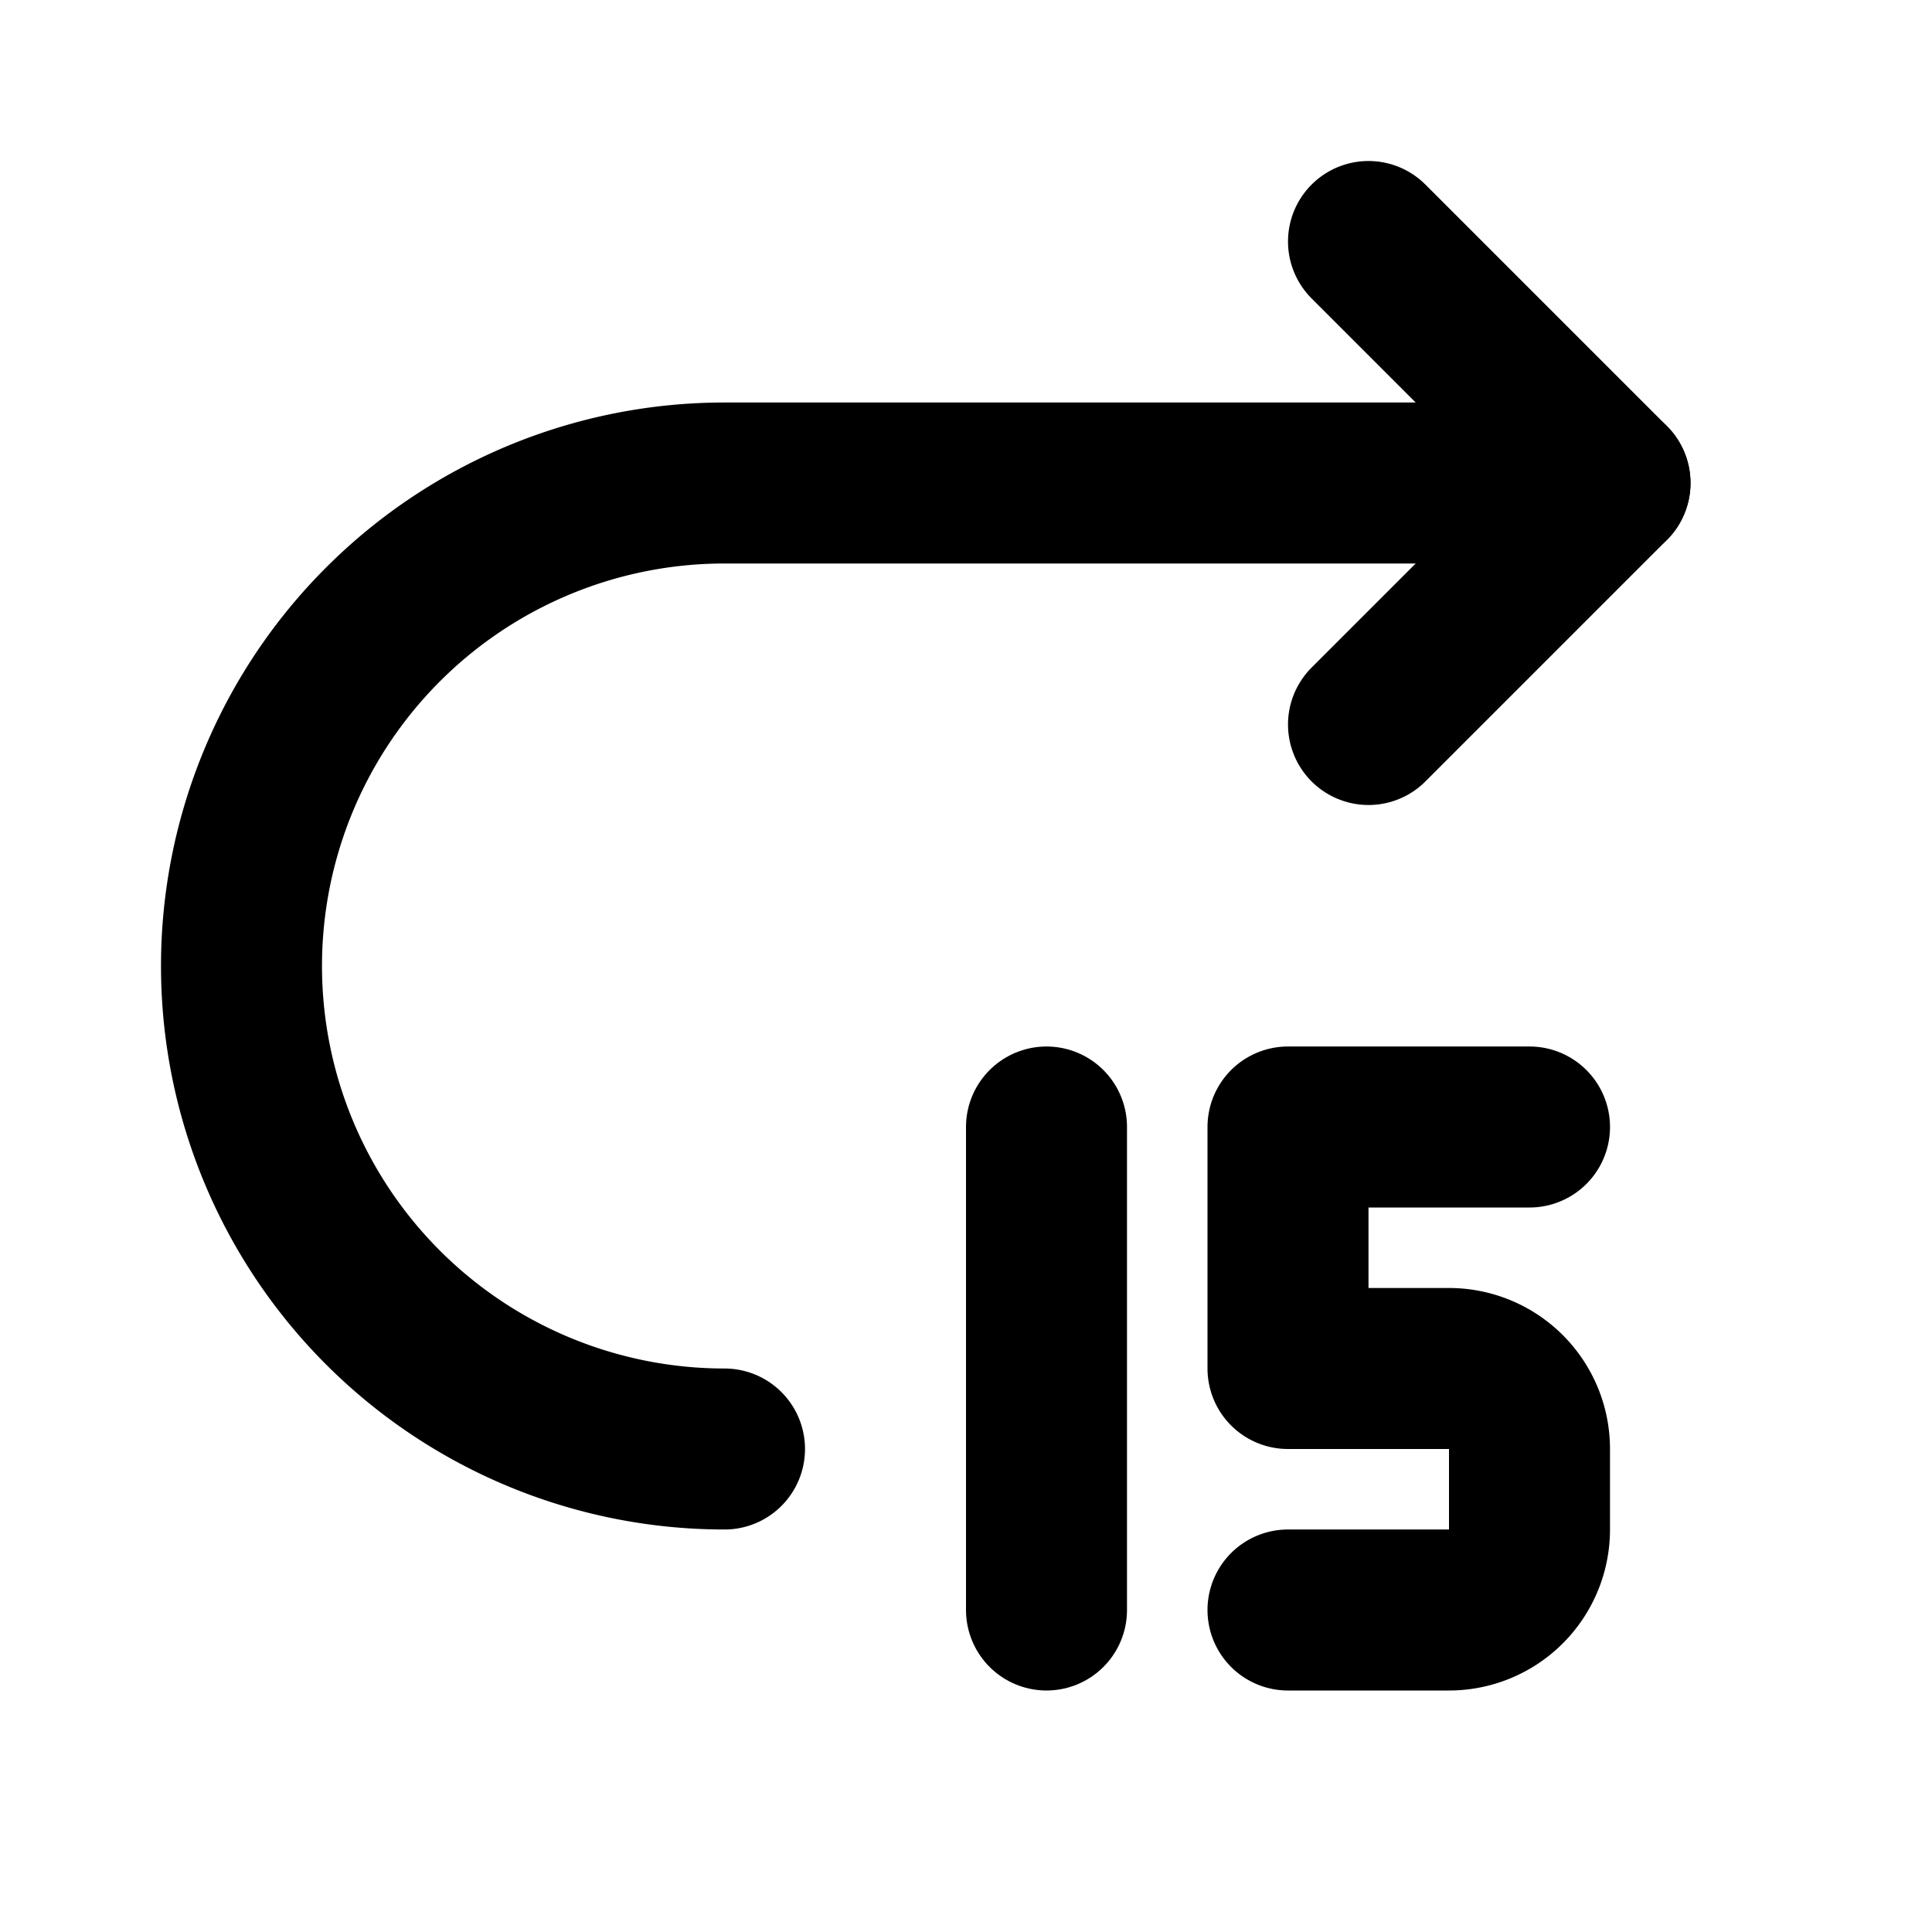
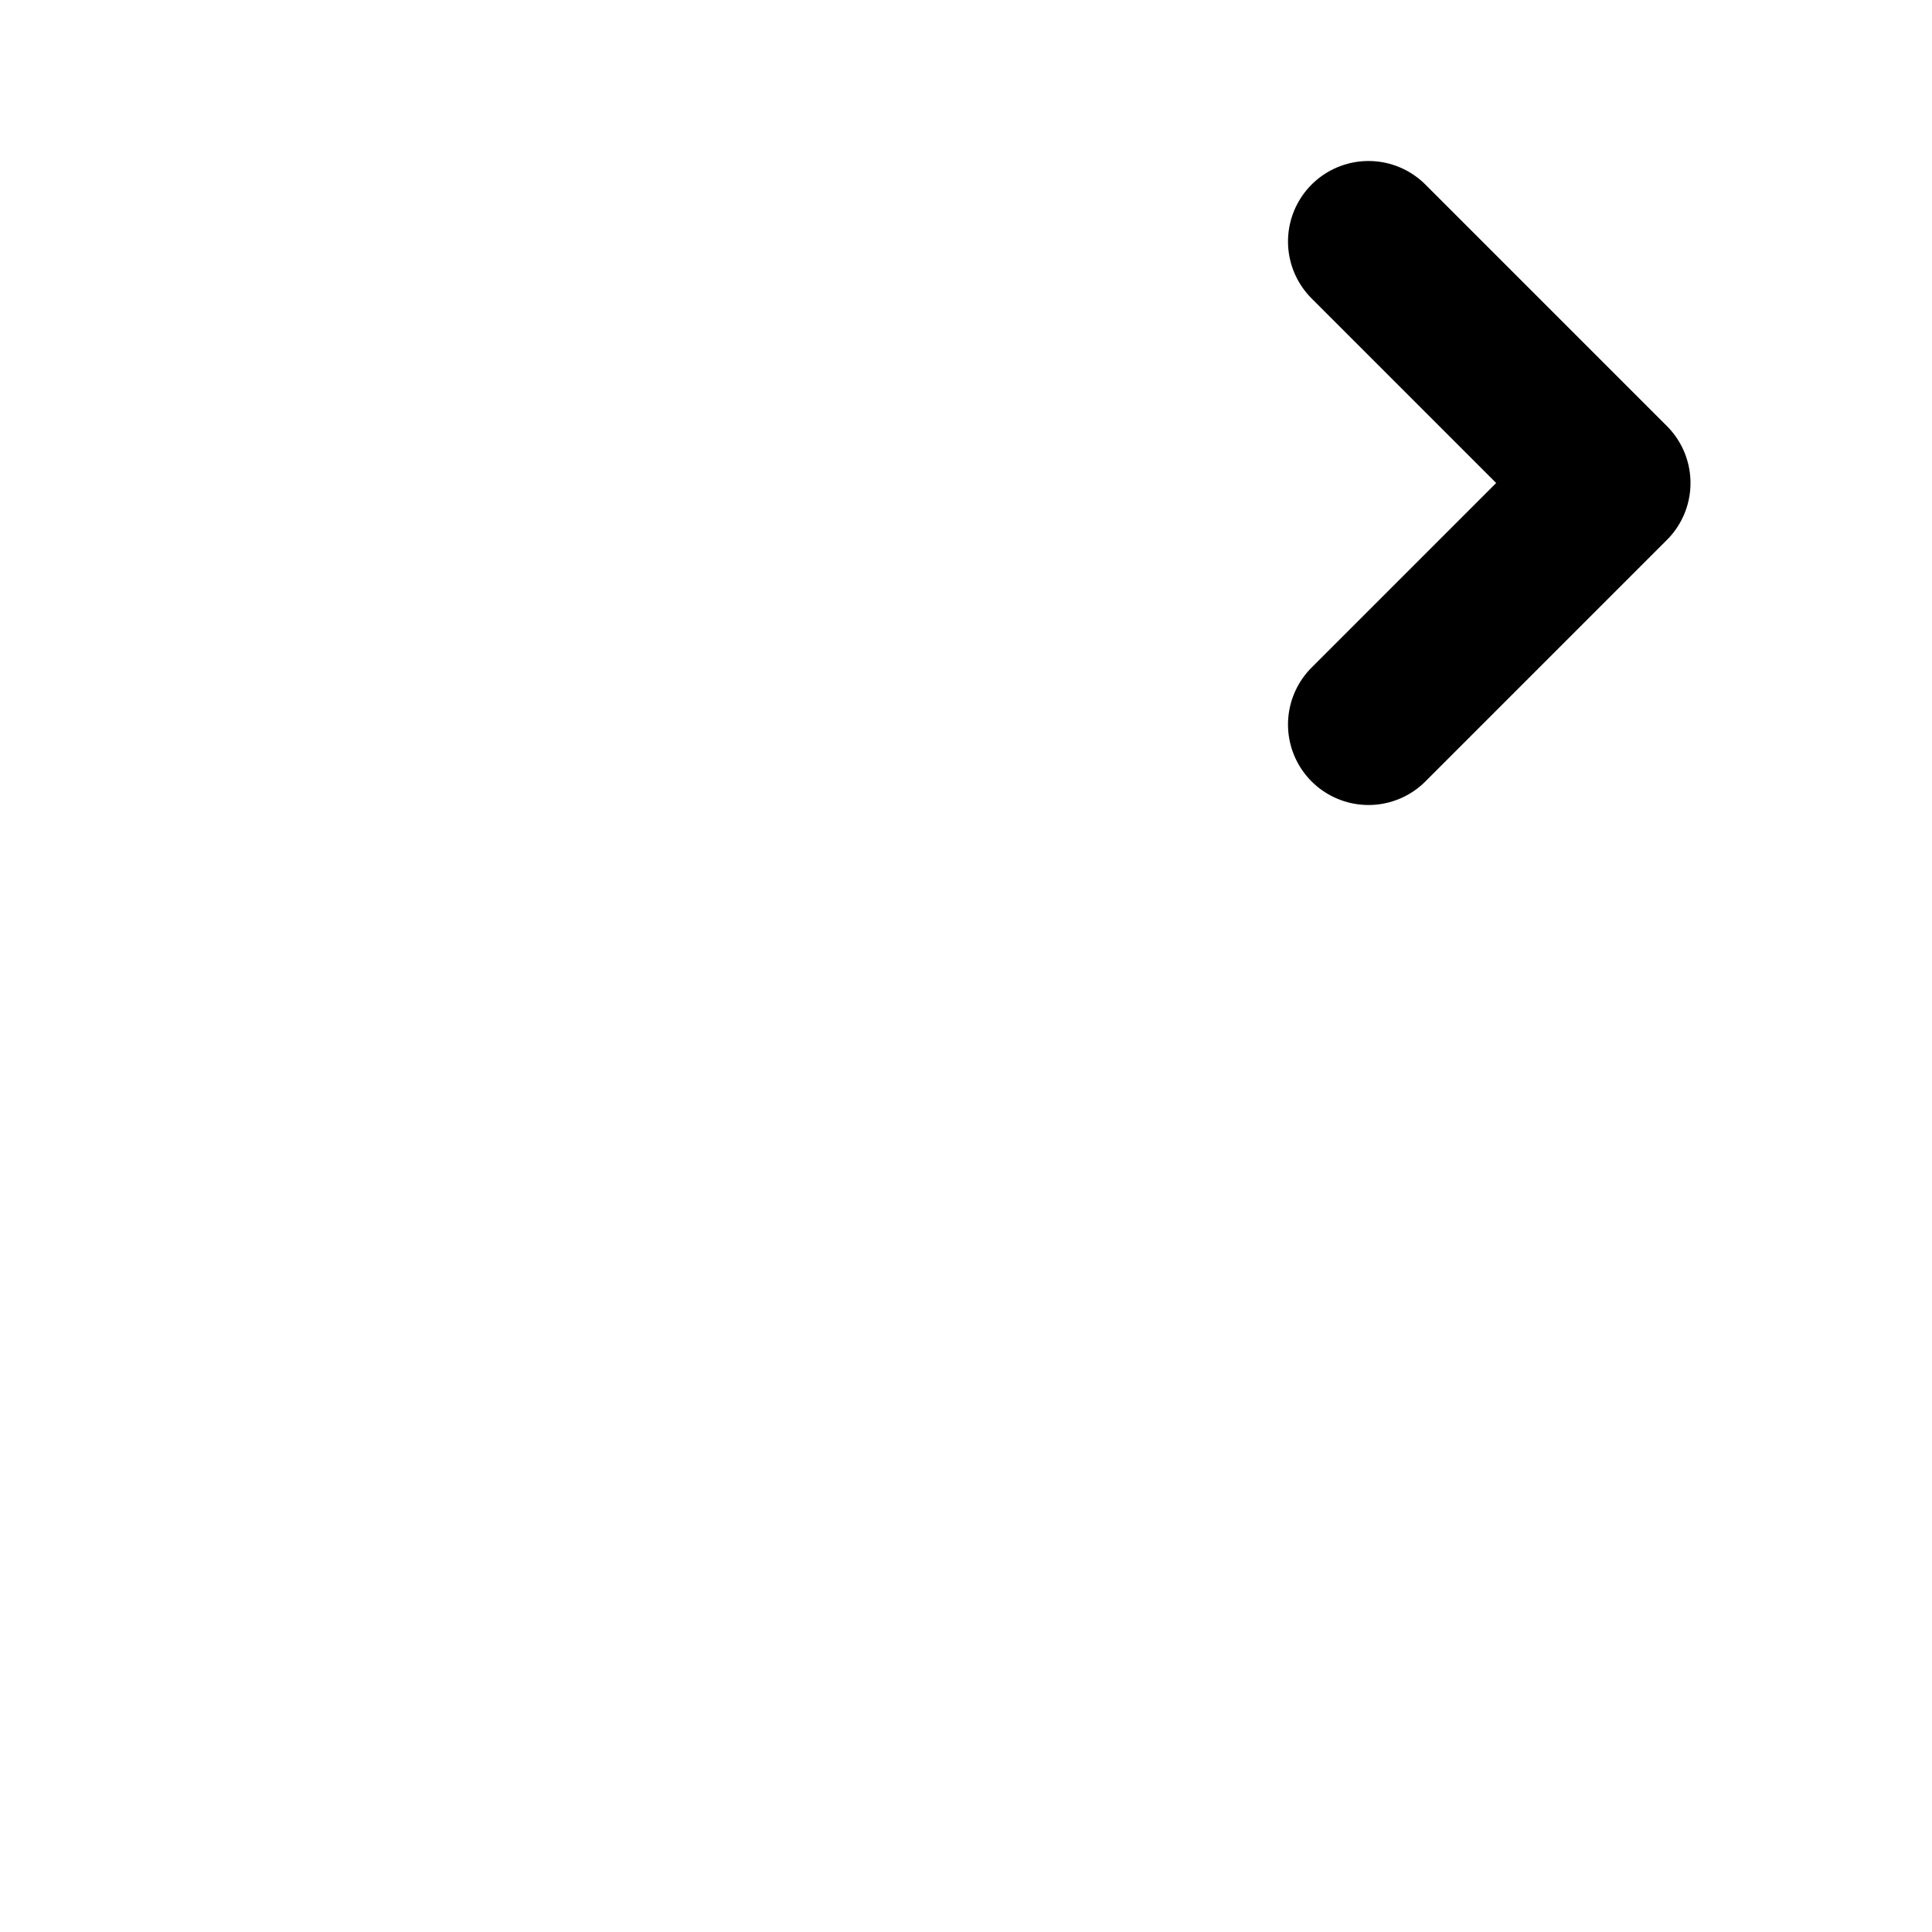
<svg xmlns="http://www.w3.org/2000/svg" width="24" height="24" viewBox="0 0 24 24" fill="none" stroke="currentColor" stroke-width="2" stroke-linecap="round" stroke-linejoin="round">
  <path d="M17 9l3 -3l-3 -3" />
-   <path d="M9 18a6 6 0 1 1 0 -12h11" />
-   <path d="M16 20h2a1 1 0 0 0 1 -1v-1a1 1 0 0 0 -1 -1h-2v-3h3" />
-   <path d="M13 14v6" />
</svg>